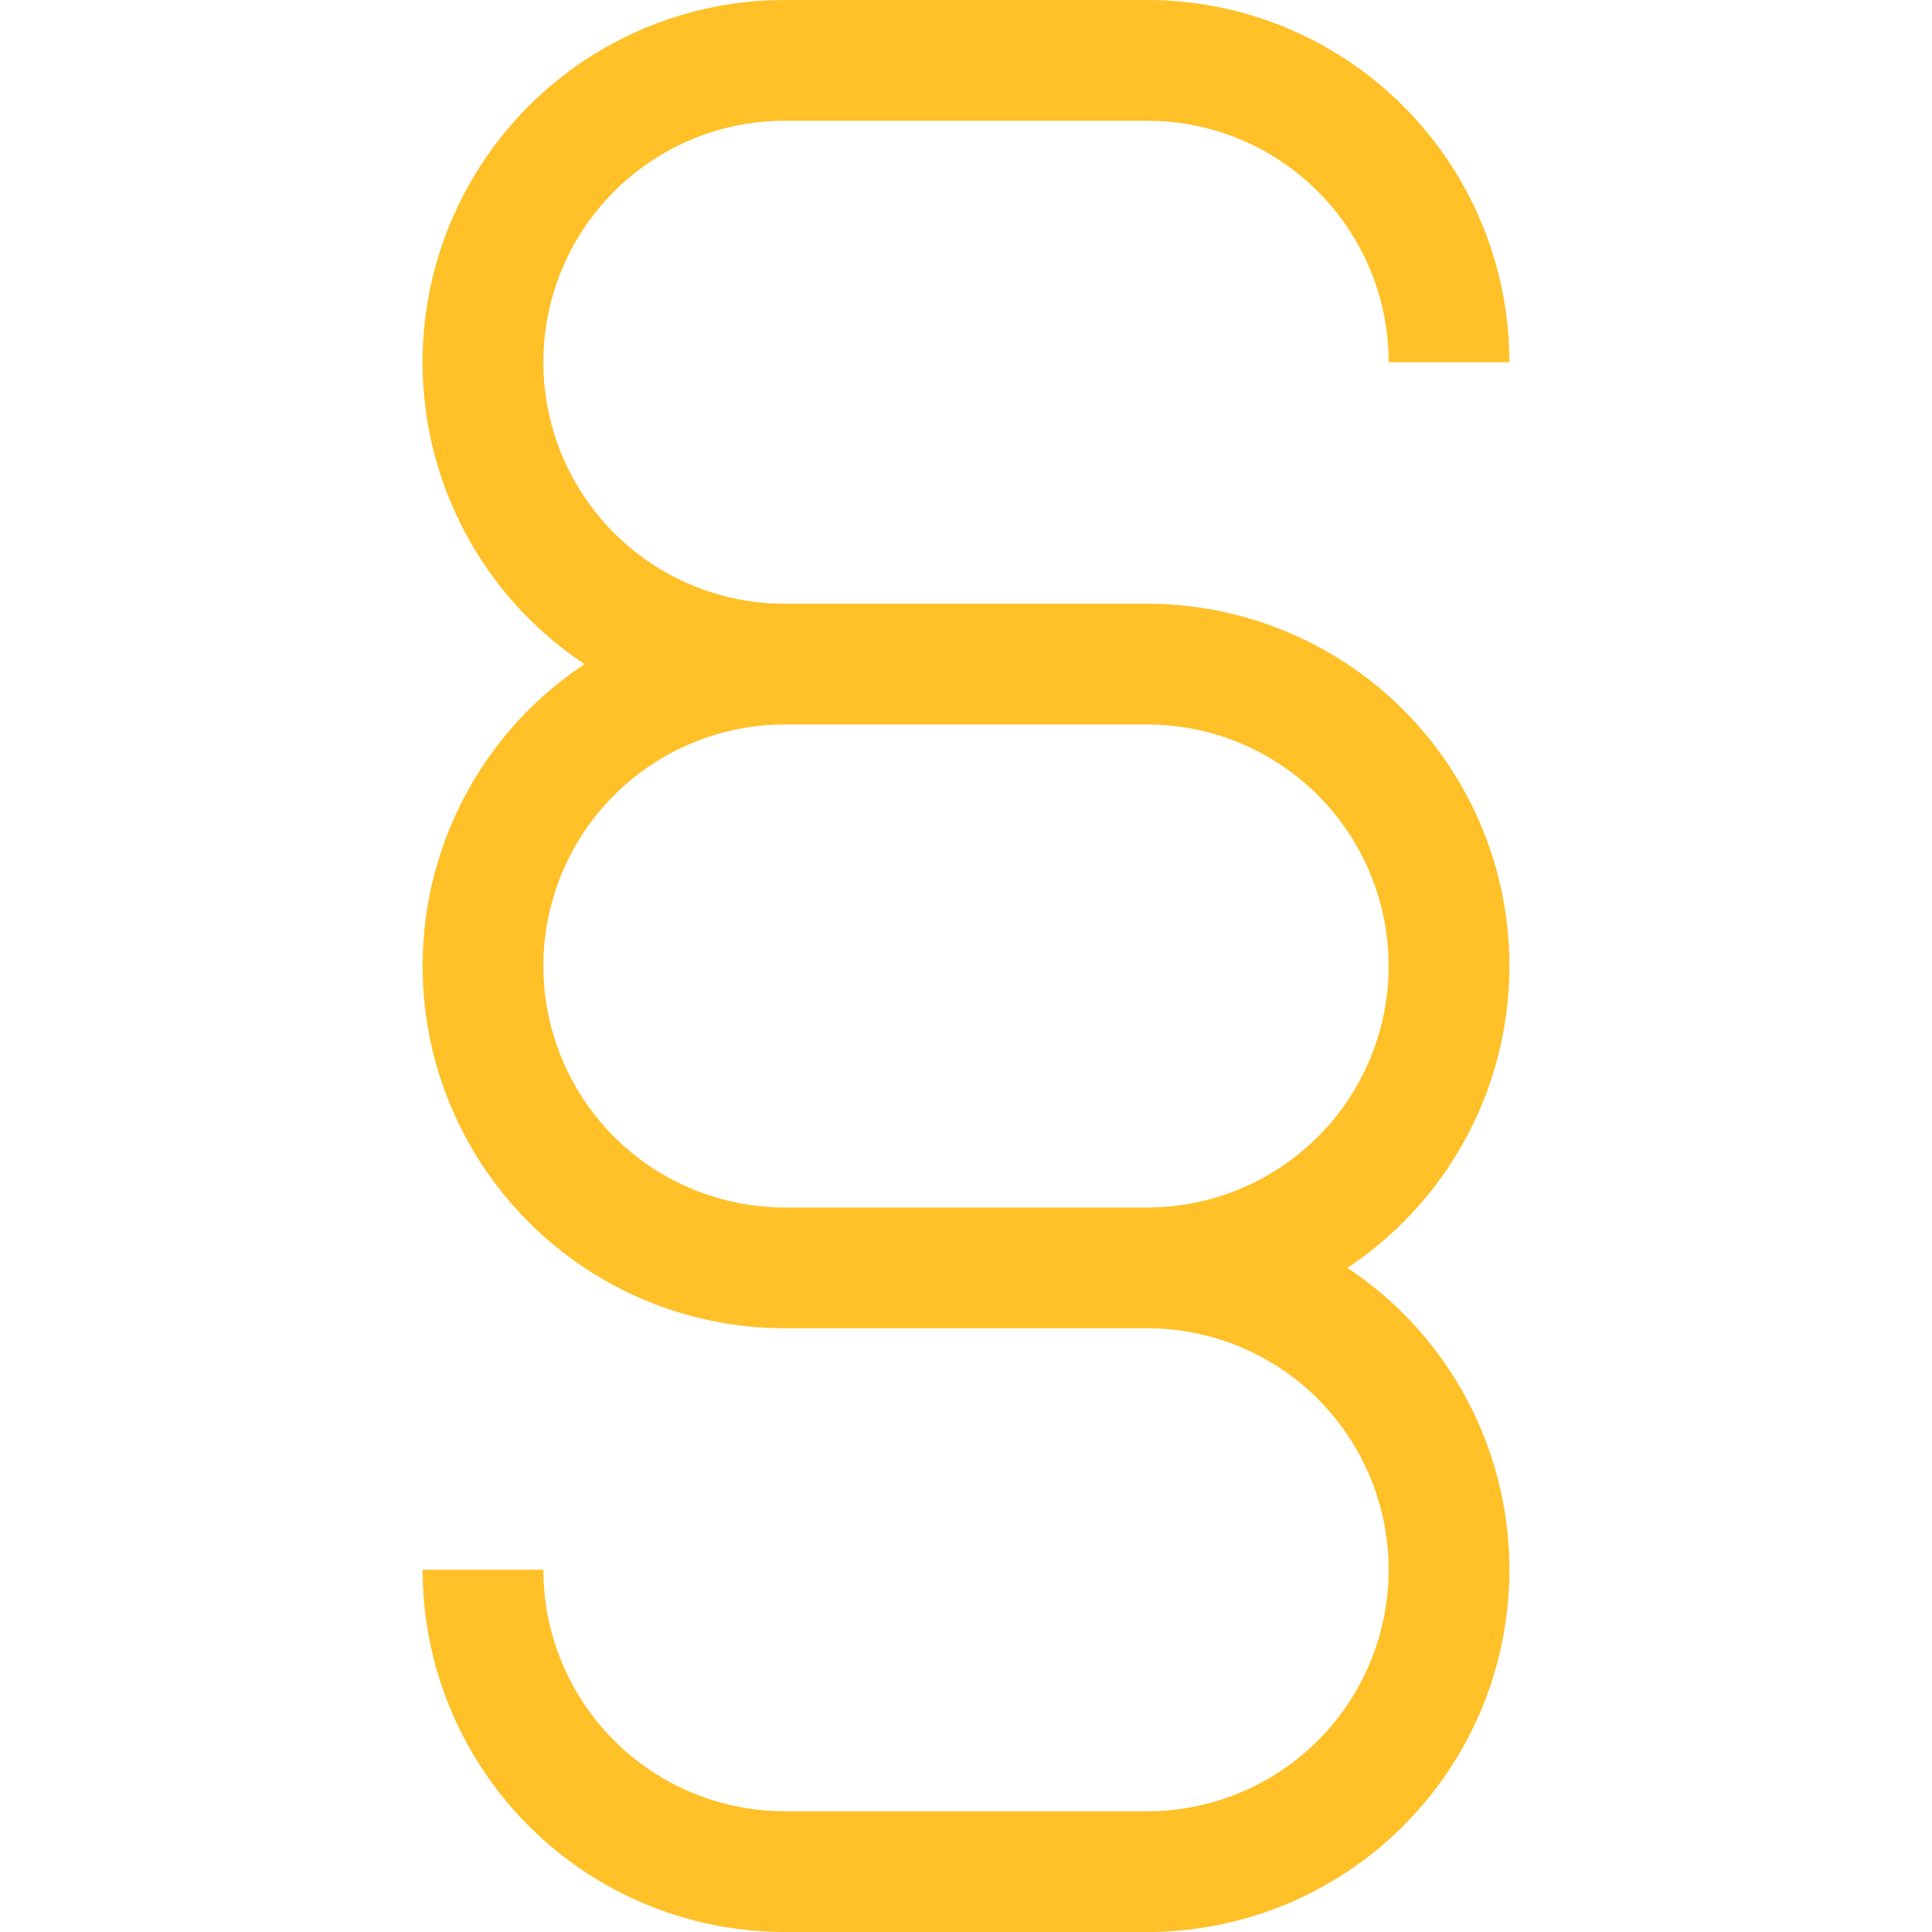
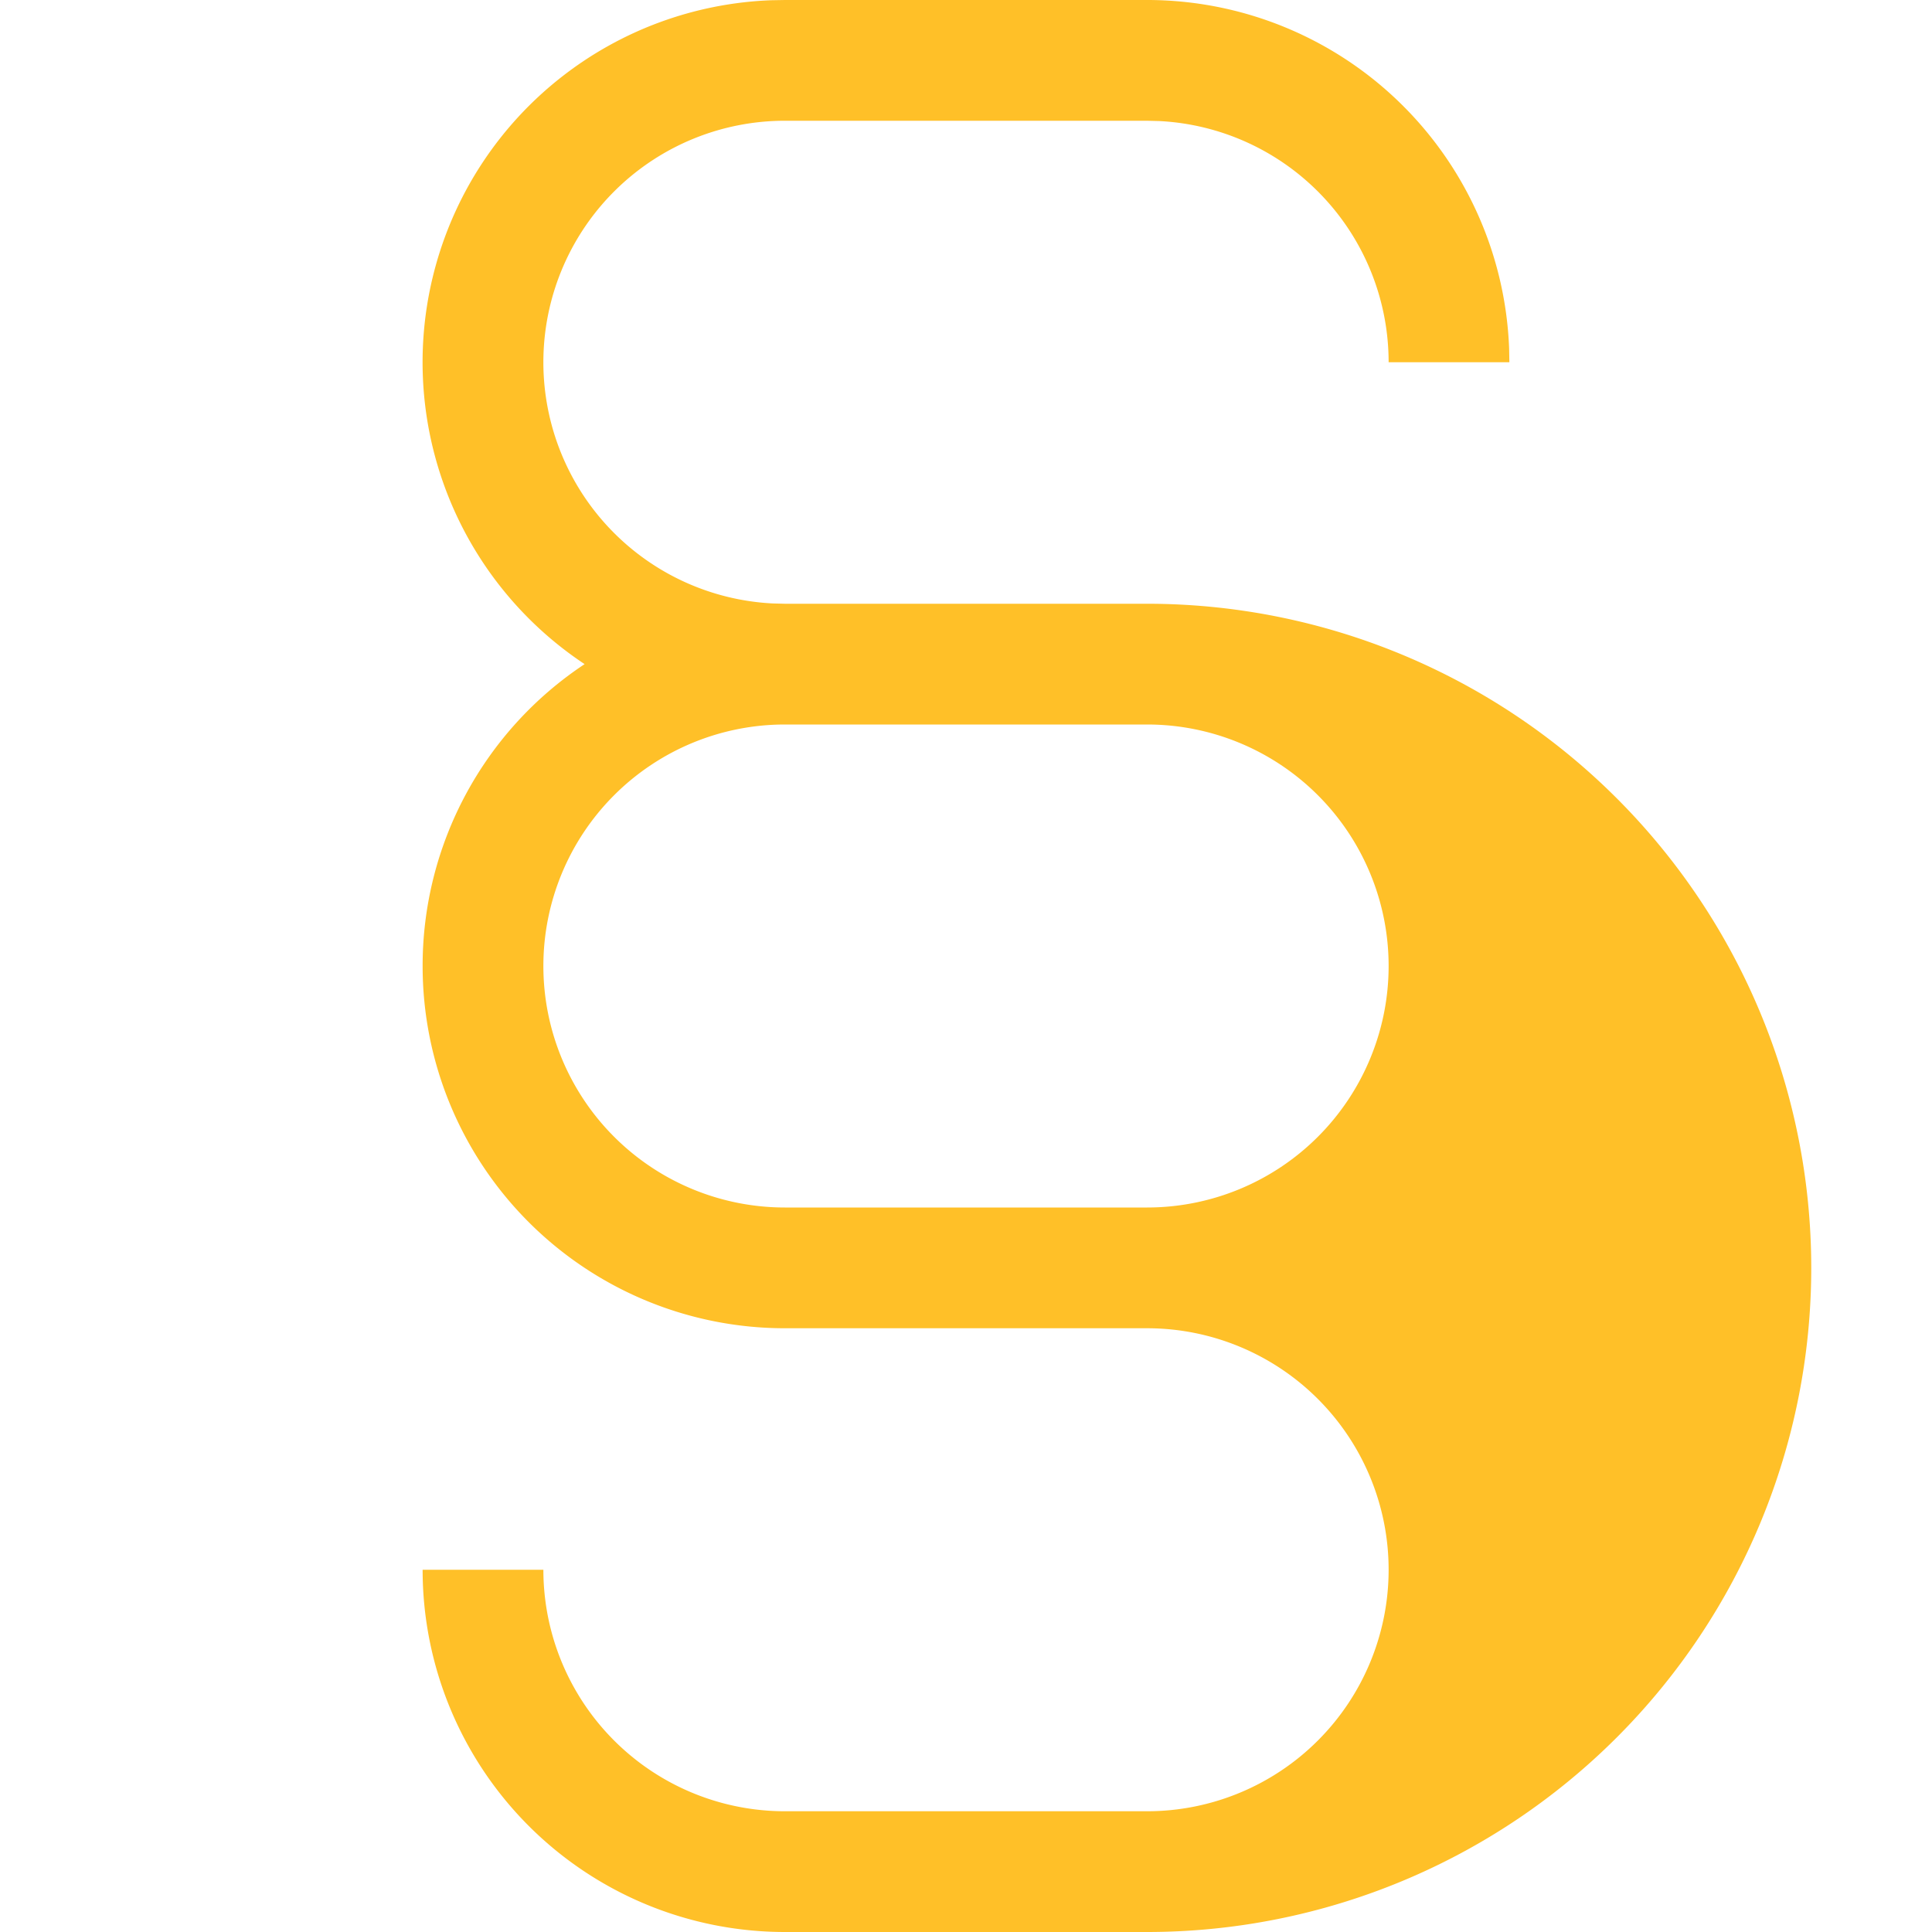
<svg xmlns="http://www.w3.org/2000/svg" width="32" height="32" viewBox="0 0 32 32">
-   <path d="M7 16a5.994 5.994 0 0 1 2.683-5A6 6 0 0 1 12.775.004L13 0h6a6 6 0 0 1 5.996 5.775L25 6h-2a4 4 0 0 0-3.8-3.995L19 2h-6a4 4 0 0 0-.2 7.995L13 10h6a6 6 0 0 1 3.317 11A6 6 0 0 1 19 32h-6a6 6 0 0 1-6-6h2a4 4 0 0 0 4 4h6a4 4 0 1 0 0-8h-6a6 6 0 0 1-6-6zm12-4h-6a4 4 0 1 0 0 8h6a4 4 0 1 0 0-8z" fill="#FFC028" fill-rule="evenodd" />
+   <path d="M7 16a5.994 5.994 0 0 1 2.683-5A6 6 0 0 1 12.775.004L13 0h6a6 6 0 0 1 5.996 5.775L25 6h-2a4 4 0 0 0-3.8-3.995L19 2h-6a4 4 0 0 0-.2 7.995L13 10h6A6 6 0 0 1 19 32h-6a6 6 0 0 1-6-6h2a4 4 0 0 0 4 4h6a4 4 0 1 0 0-8h-6a6 6 0 0 1-6-6zm12-4h-6a4 4 0 1 0 0 8h6a4 4 0 1 0 0-8z" fill="#FFC028" fill-rule="evenodd" />
</svg>